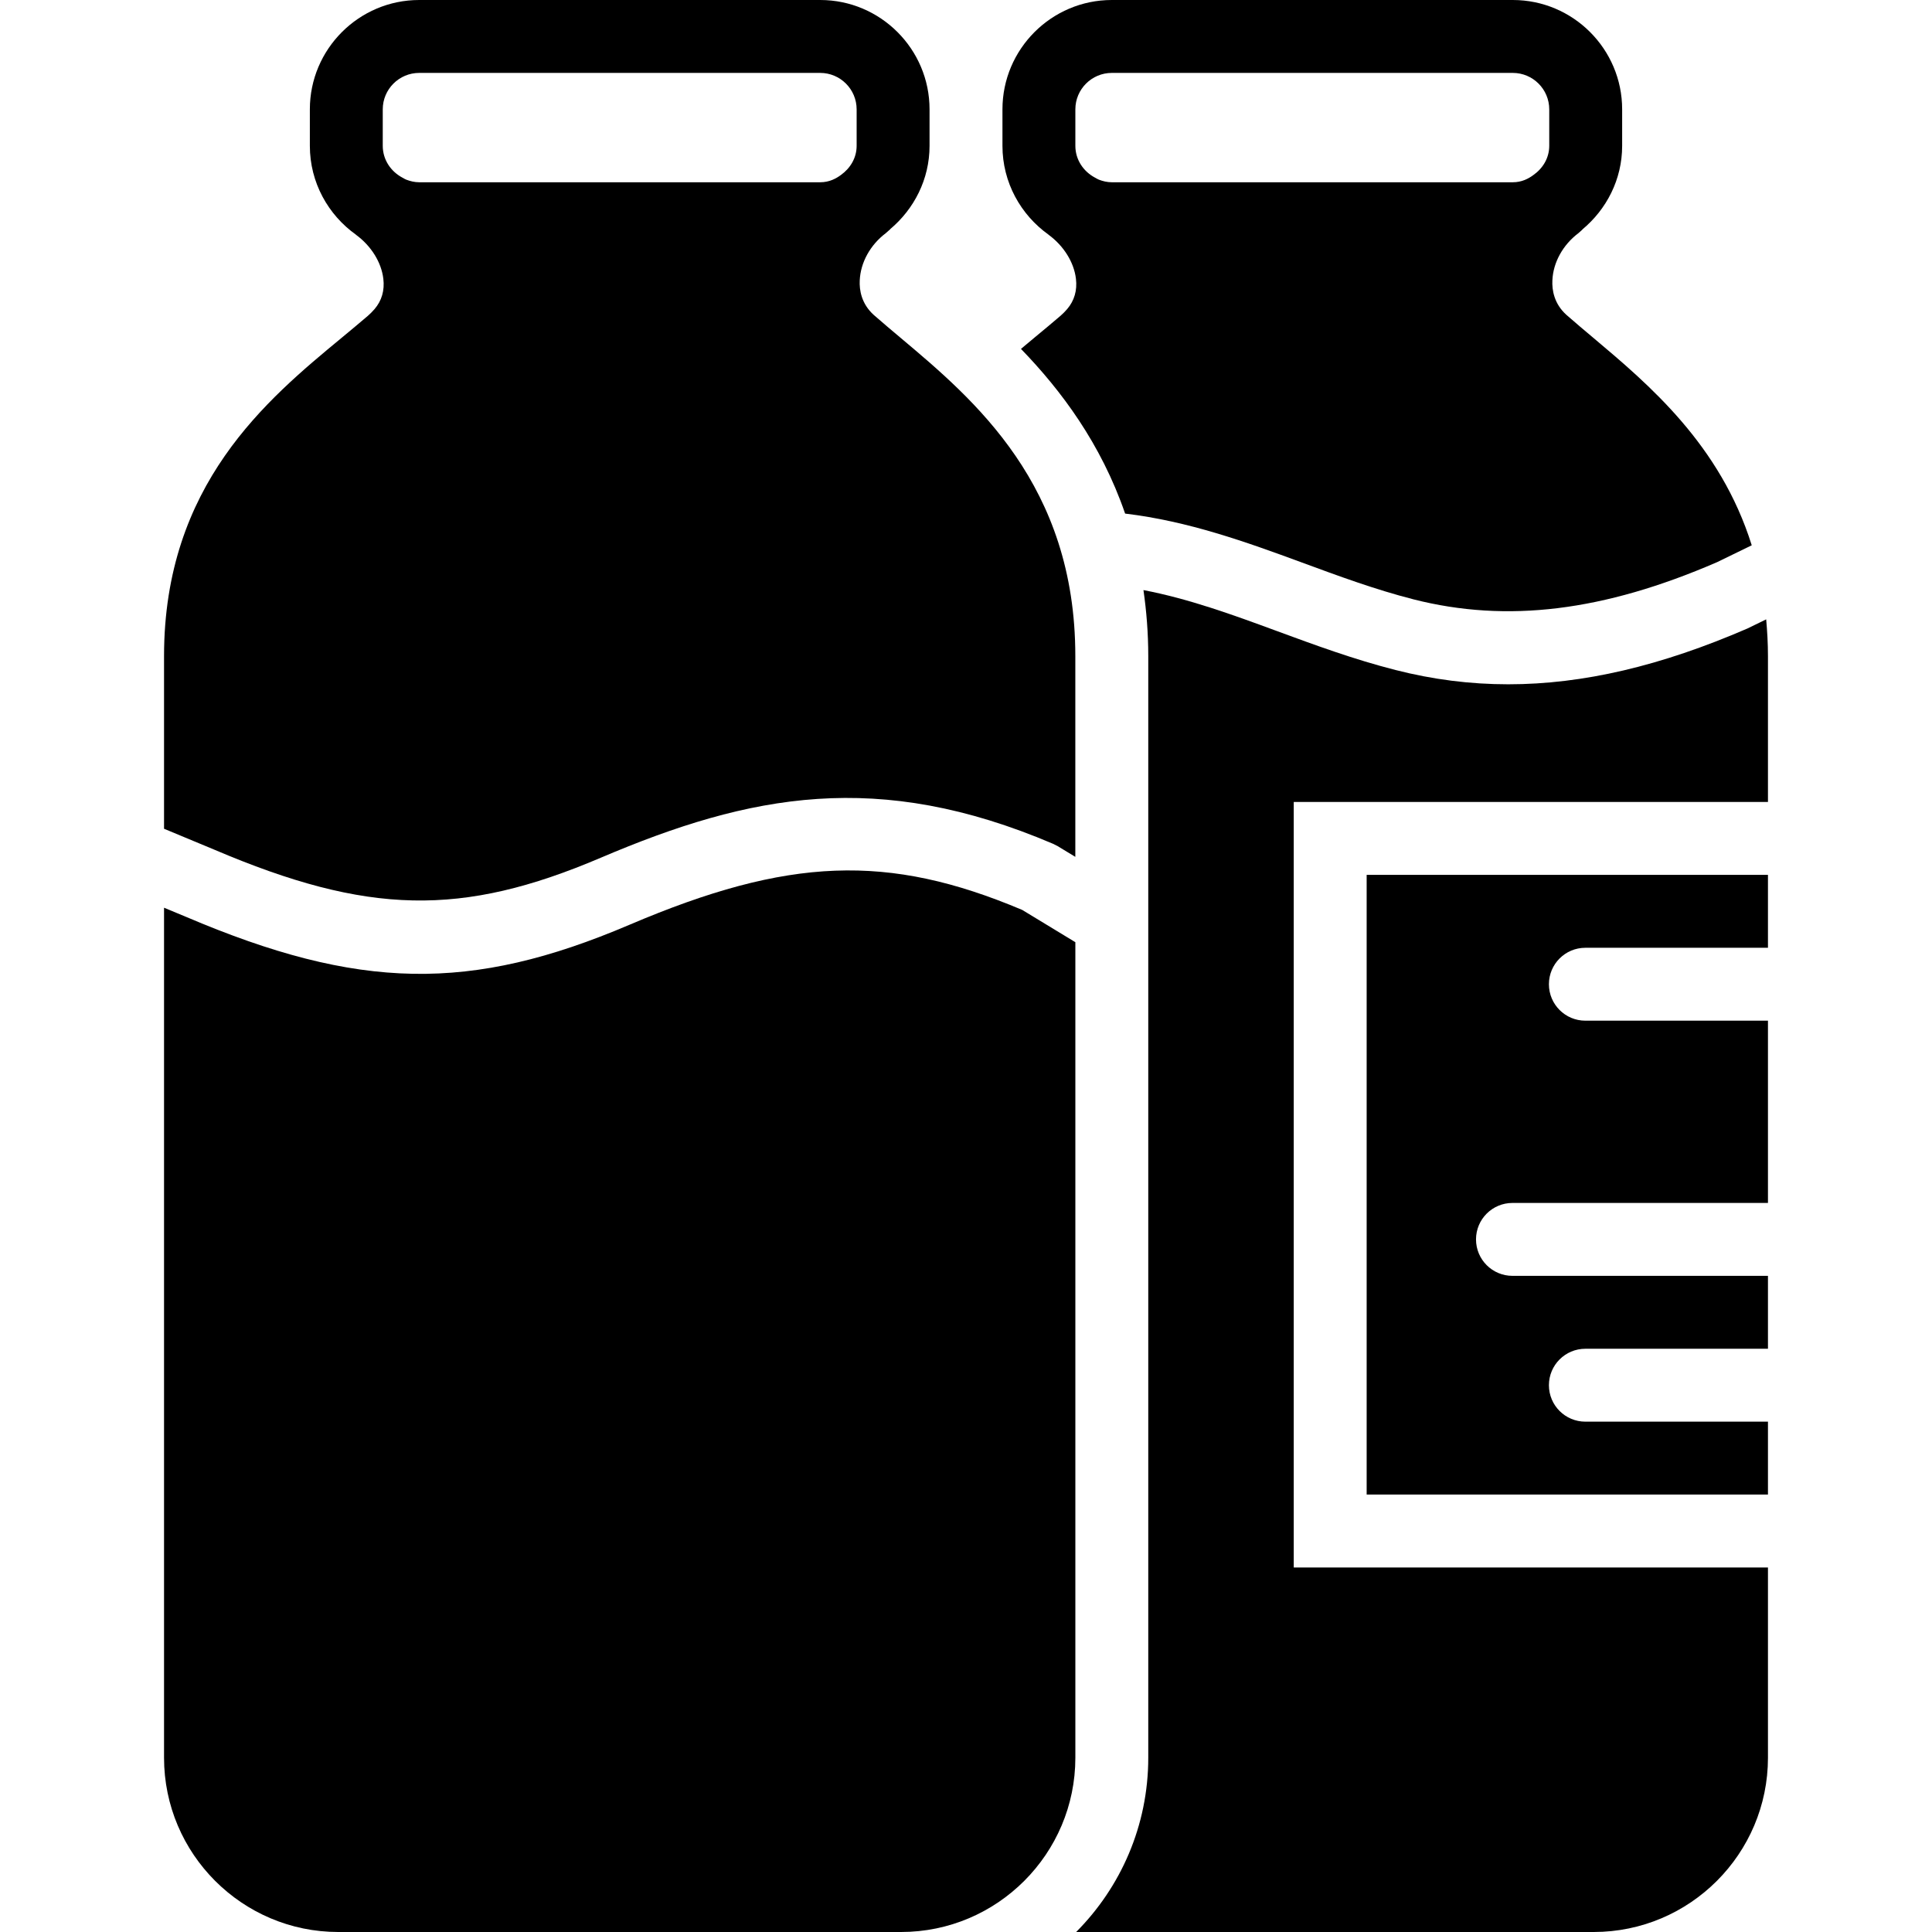
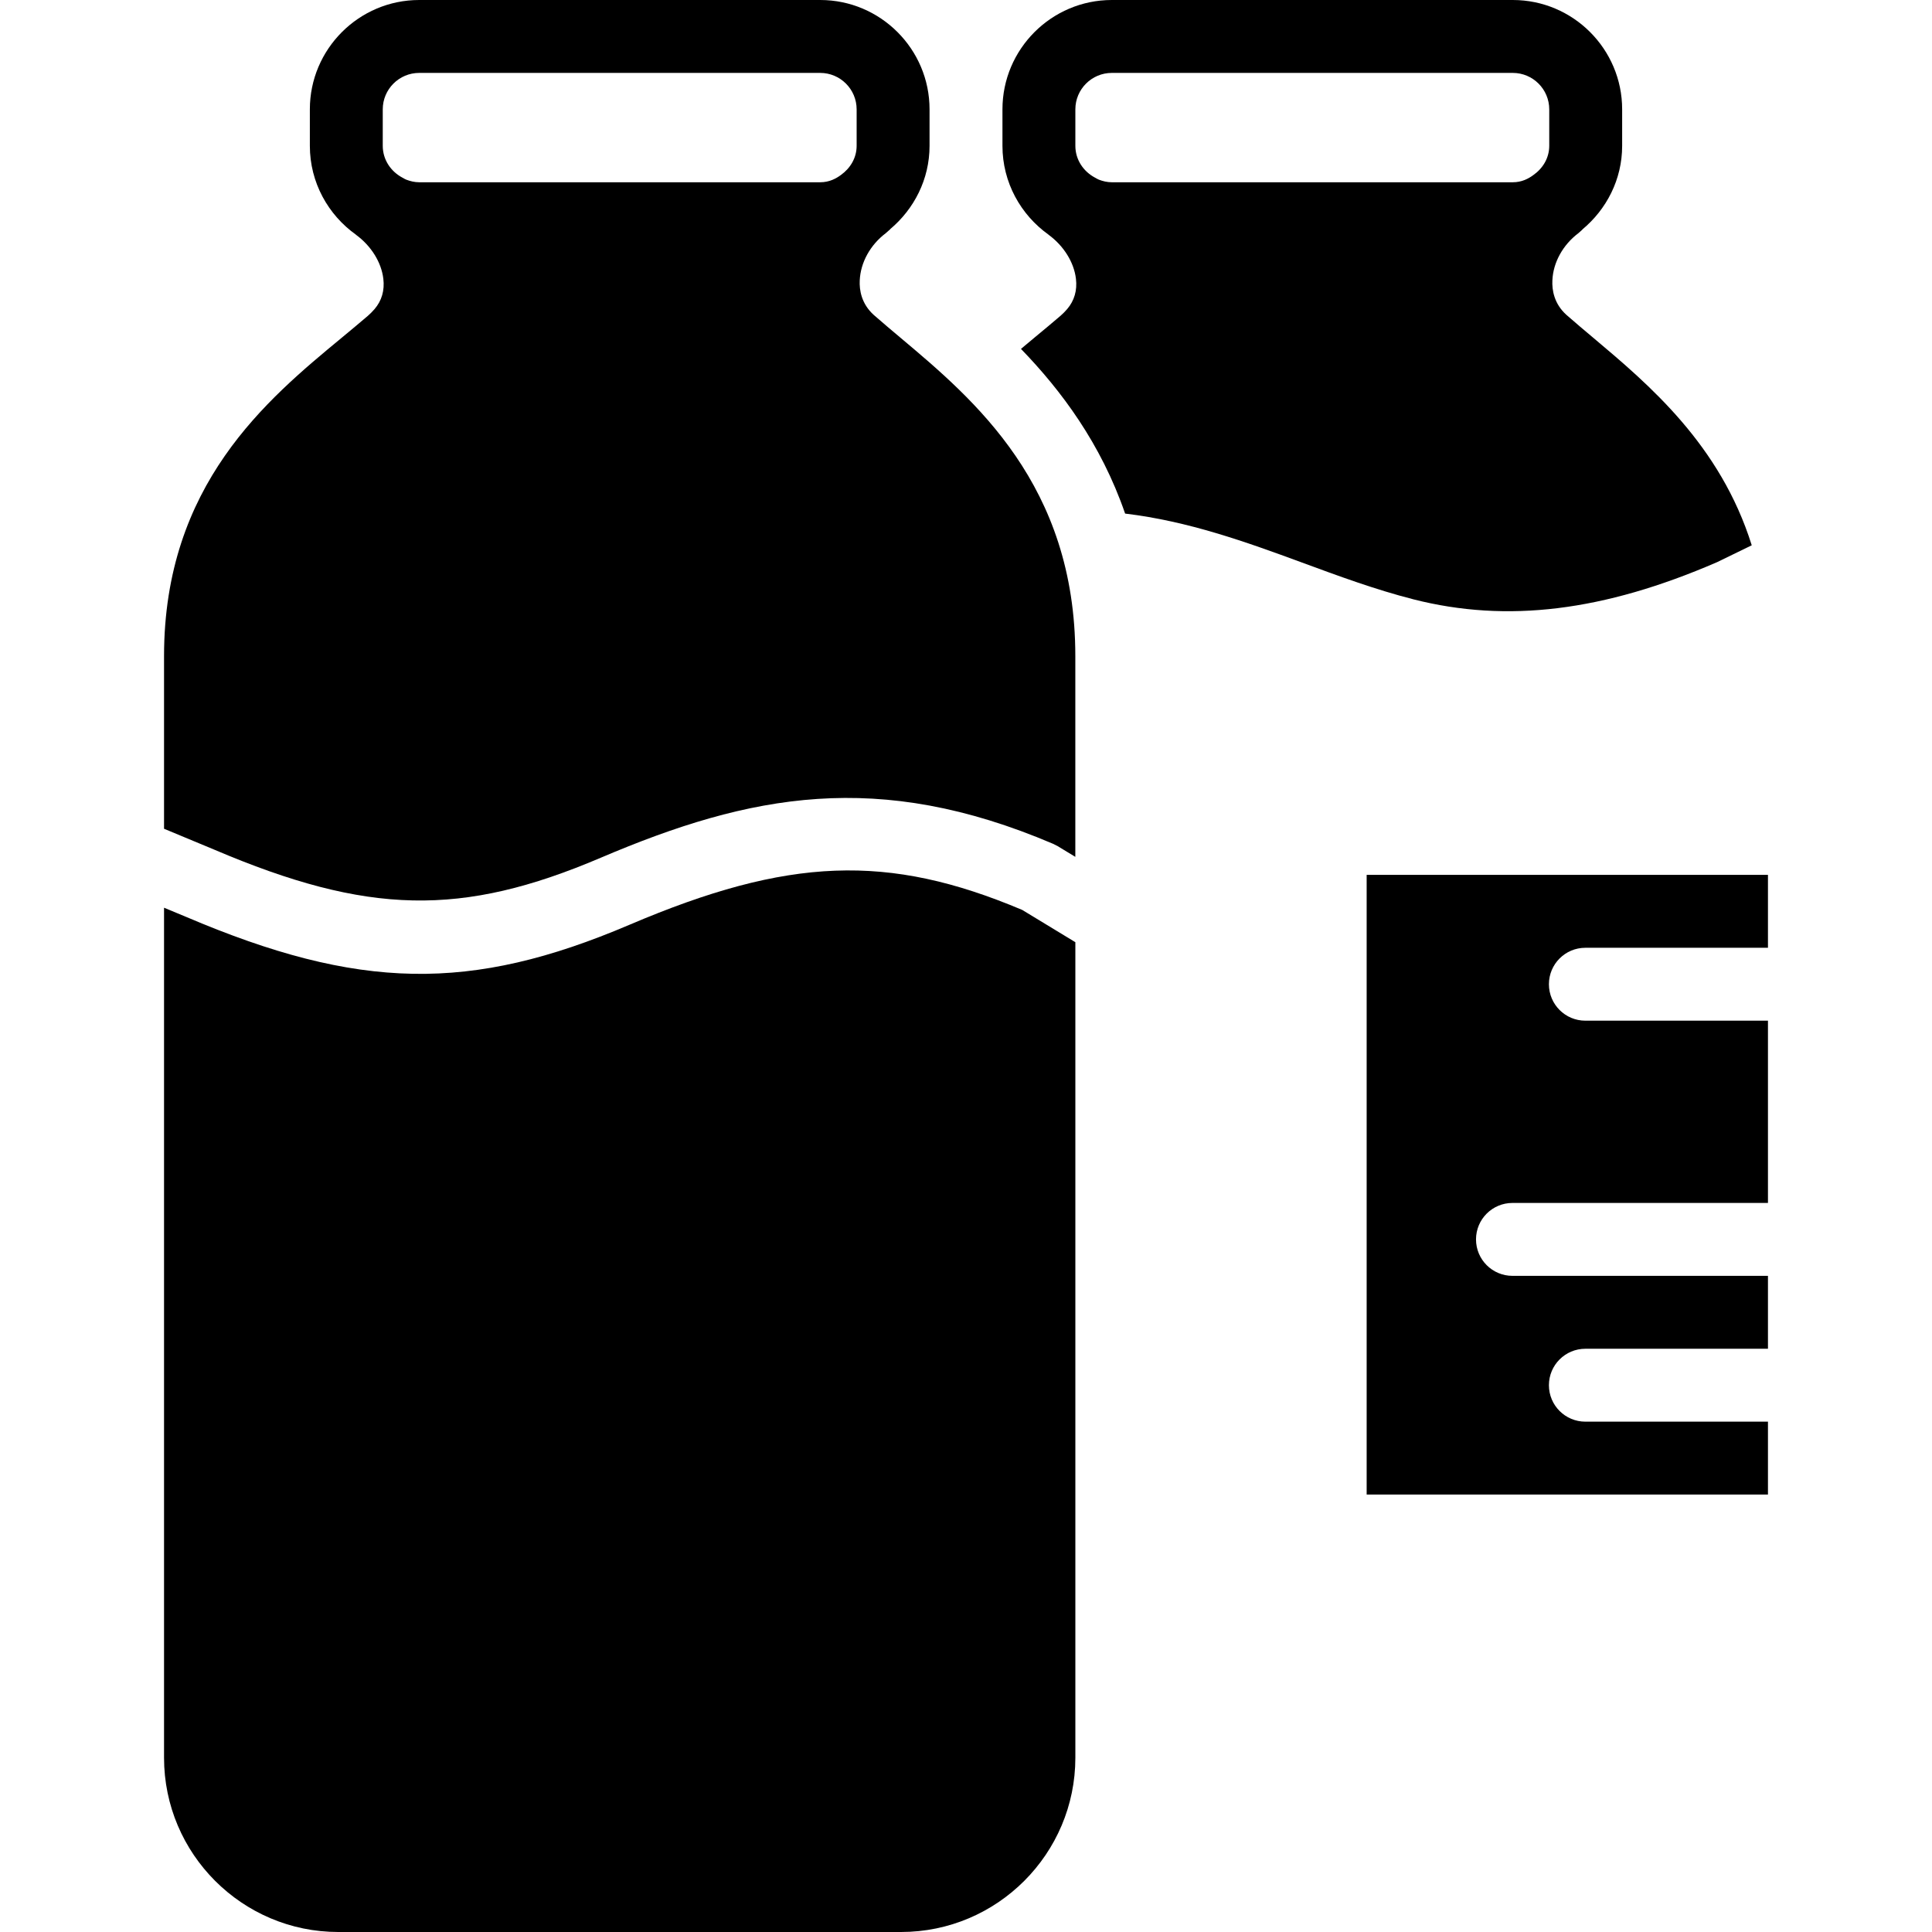
<svg xmlns="http://www.w3.org/2000/svg" version="1.1" id="Capa_1" x="0px" y="0px" viewBox="0 0 53 53" style="enable-background:new 0 0 53 53;" xml:space="preserve">
  <g>
    <path d="M28.765,6.438l-0.001,0.001c0.417,0.305,0.699,0.757,0.752,1.209c0.038,0.318-0.043,0.598-0.24,0.83   c-0.055,0.064-0.117,0.127-0.181,0.183c-0.221,0.189-0.453,0.383-0.692,0.58c-0.128,0.106-0.263,0.219-0.395,0.33   c1.1,1.136,2.194,2.595,2.857,4.518c1.733,0.207,3.315,0.777,4.855,1.344c0.99,0.365,2.014,0.743,3.057,1.009   c2.565,0.652,5.212,0.33,8.326-1.02l0.952-0.463c-0.864-2.76-2.821-4.408-4.351-5.696c-0.248-0.208-0.488-0.41-0.735-0.627   c-0.339-0.307-0.396-0.684-0.383-0.945C42.607,7.2,42.874,6.717,43.3,6.396l0.108-0.096l-0.002-0.003   C44.068,5.747,44.5,4.927,44.5,4V3c0-1.654-1.346-3-3-3h-11c-1.654,0-3,1.346-3,3v1C27.5,5.006,28.002,5.894,28.765,6.438z M29.5,3   c0-0.552,0.449-1,1-1h11c0.551,0,1,0.448,1,1v1c0,0.338-0.179,0.623-0.437,0.803C41.932,4.9,41.748,5,41.5,5h-11   c-0.127,0-0.246-0.029-0.357-0.072c-0.041-0.017-0.069-0.036-0.104-0.055C29.723,4.705,29.5,4.383,29.5,4V3z" />
    <path d="M37.491,41H48.5v-2h-5.009c-0.552,0-1-0.447-1-1s0.448-1,1-1H48.5v-2h-7.009c-0.552,0-1-0.447-1-1s0.448-1,1-1H48.5v-5   h-5.009c-0.552,0-1-0.447-1-1s0.448-1,1-1H48.5v-2H37.491V41z" />
-     <path d="M48.451,16.991l-0.513,0.25c-2.37,1.027-4.51,1.531-6.562,1.531c-1.048,0-2.072-0.131-3.093-0.392   c-1.144-0.291-2.217-0.687-3.255-1.069c-1.233-0.455-2.426-0.887-3.66-1.123C31.45,16.759,31.5,17.36,31.5,18v6.723v2.338v21.158   c0,1.864-0.756,3.554-1.978,4.781H43.72c2.636,0,4.78-2.145,4.78-4.781V43H35.491V22H48.5v-4   C48.5,17.649,48.48,17.316,48.451,16.991z" />
    <path d="M17.266,25.37c-4.355,1.856-7.426,1.801-12.167-0.22L4.5,24.901v23.318C4.5,50.855,6.645,53,9.281,53h15.438   c2.636,0,4.781-2.145,4.781-4.781V25.847l-1.457-0.885C24.357,23.406,21.628,23.511,17.266,25.37z" />
    <path d="M24.704,9.266c-0.248-0.208-0.489-0.411-0.736-0.628c-0.339-0.307-0.396-0.684-0.383-0.945   C23.607,7.2,23.874,6.717,24.3,6.396l0.121-0.107l-0.002-0.002C25.074,5.736,25.5,4.921,25.5,4V3c0-1.654-1.346-3-3-3h-11   c-1.654,0-3,1.346-3,3v1c0,1.007,0.502,1.895,1.266,2.439L9.765,6.44c0.417,0.305,0.698,0.756,0.751,1.208   c0.038,0.319-0.043,0.599-0.24,0.83c-0.055,0.064-0.117,0.127-0.181,0.183C9.868,8.856,9.628,9.054,9.383,9.258   C7.322,10.961,4.5,13.295,4.5,18v4.735l1.375,0.572c4.214,1.795,6.79,1.849,10.606,0.223c4.105-1.75,7.614-2.425,12.41-0.381   l0.127,0.065l0.481,0.292V18C29.5,13.299,26.728,10.968,24.704,9.266z M10.5,3c0-0.552,0.449-1,1-1h11c0.551,0,1,0.448,1,1v1   c0,0.334-0.175,0.615-0.427,0.797C22.941,4.896,22.753,5,22.5,5h-11c-0.126,0-0.245-0.029-0.357-0.072   c-0.041-0.017-0.07-0.036-0.104-0.055C10.723,4.705,10.5,4.383,10.5,4V3z" />
  </g>
  <g>
</g>
  <g>
</g>
  <g>
</g>
  <g>
</g>
  <g>
</g>
  <g>
</g>
  <g>
</g>
  <g>
</g>
  <g>
</g>
  <g>
</g>
  <g>
</g>
  <g>
</g>
  <g>
</g>
  <g>
</g>
  <g>
</g>
</svg>